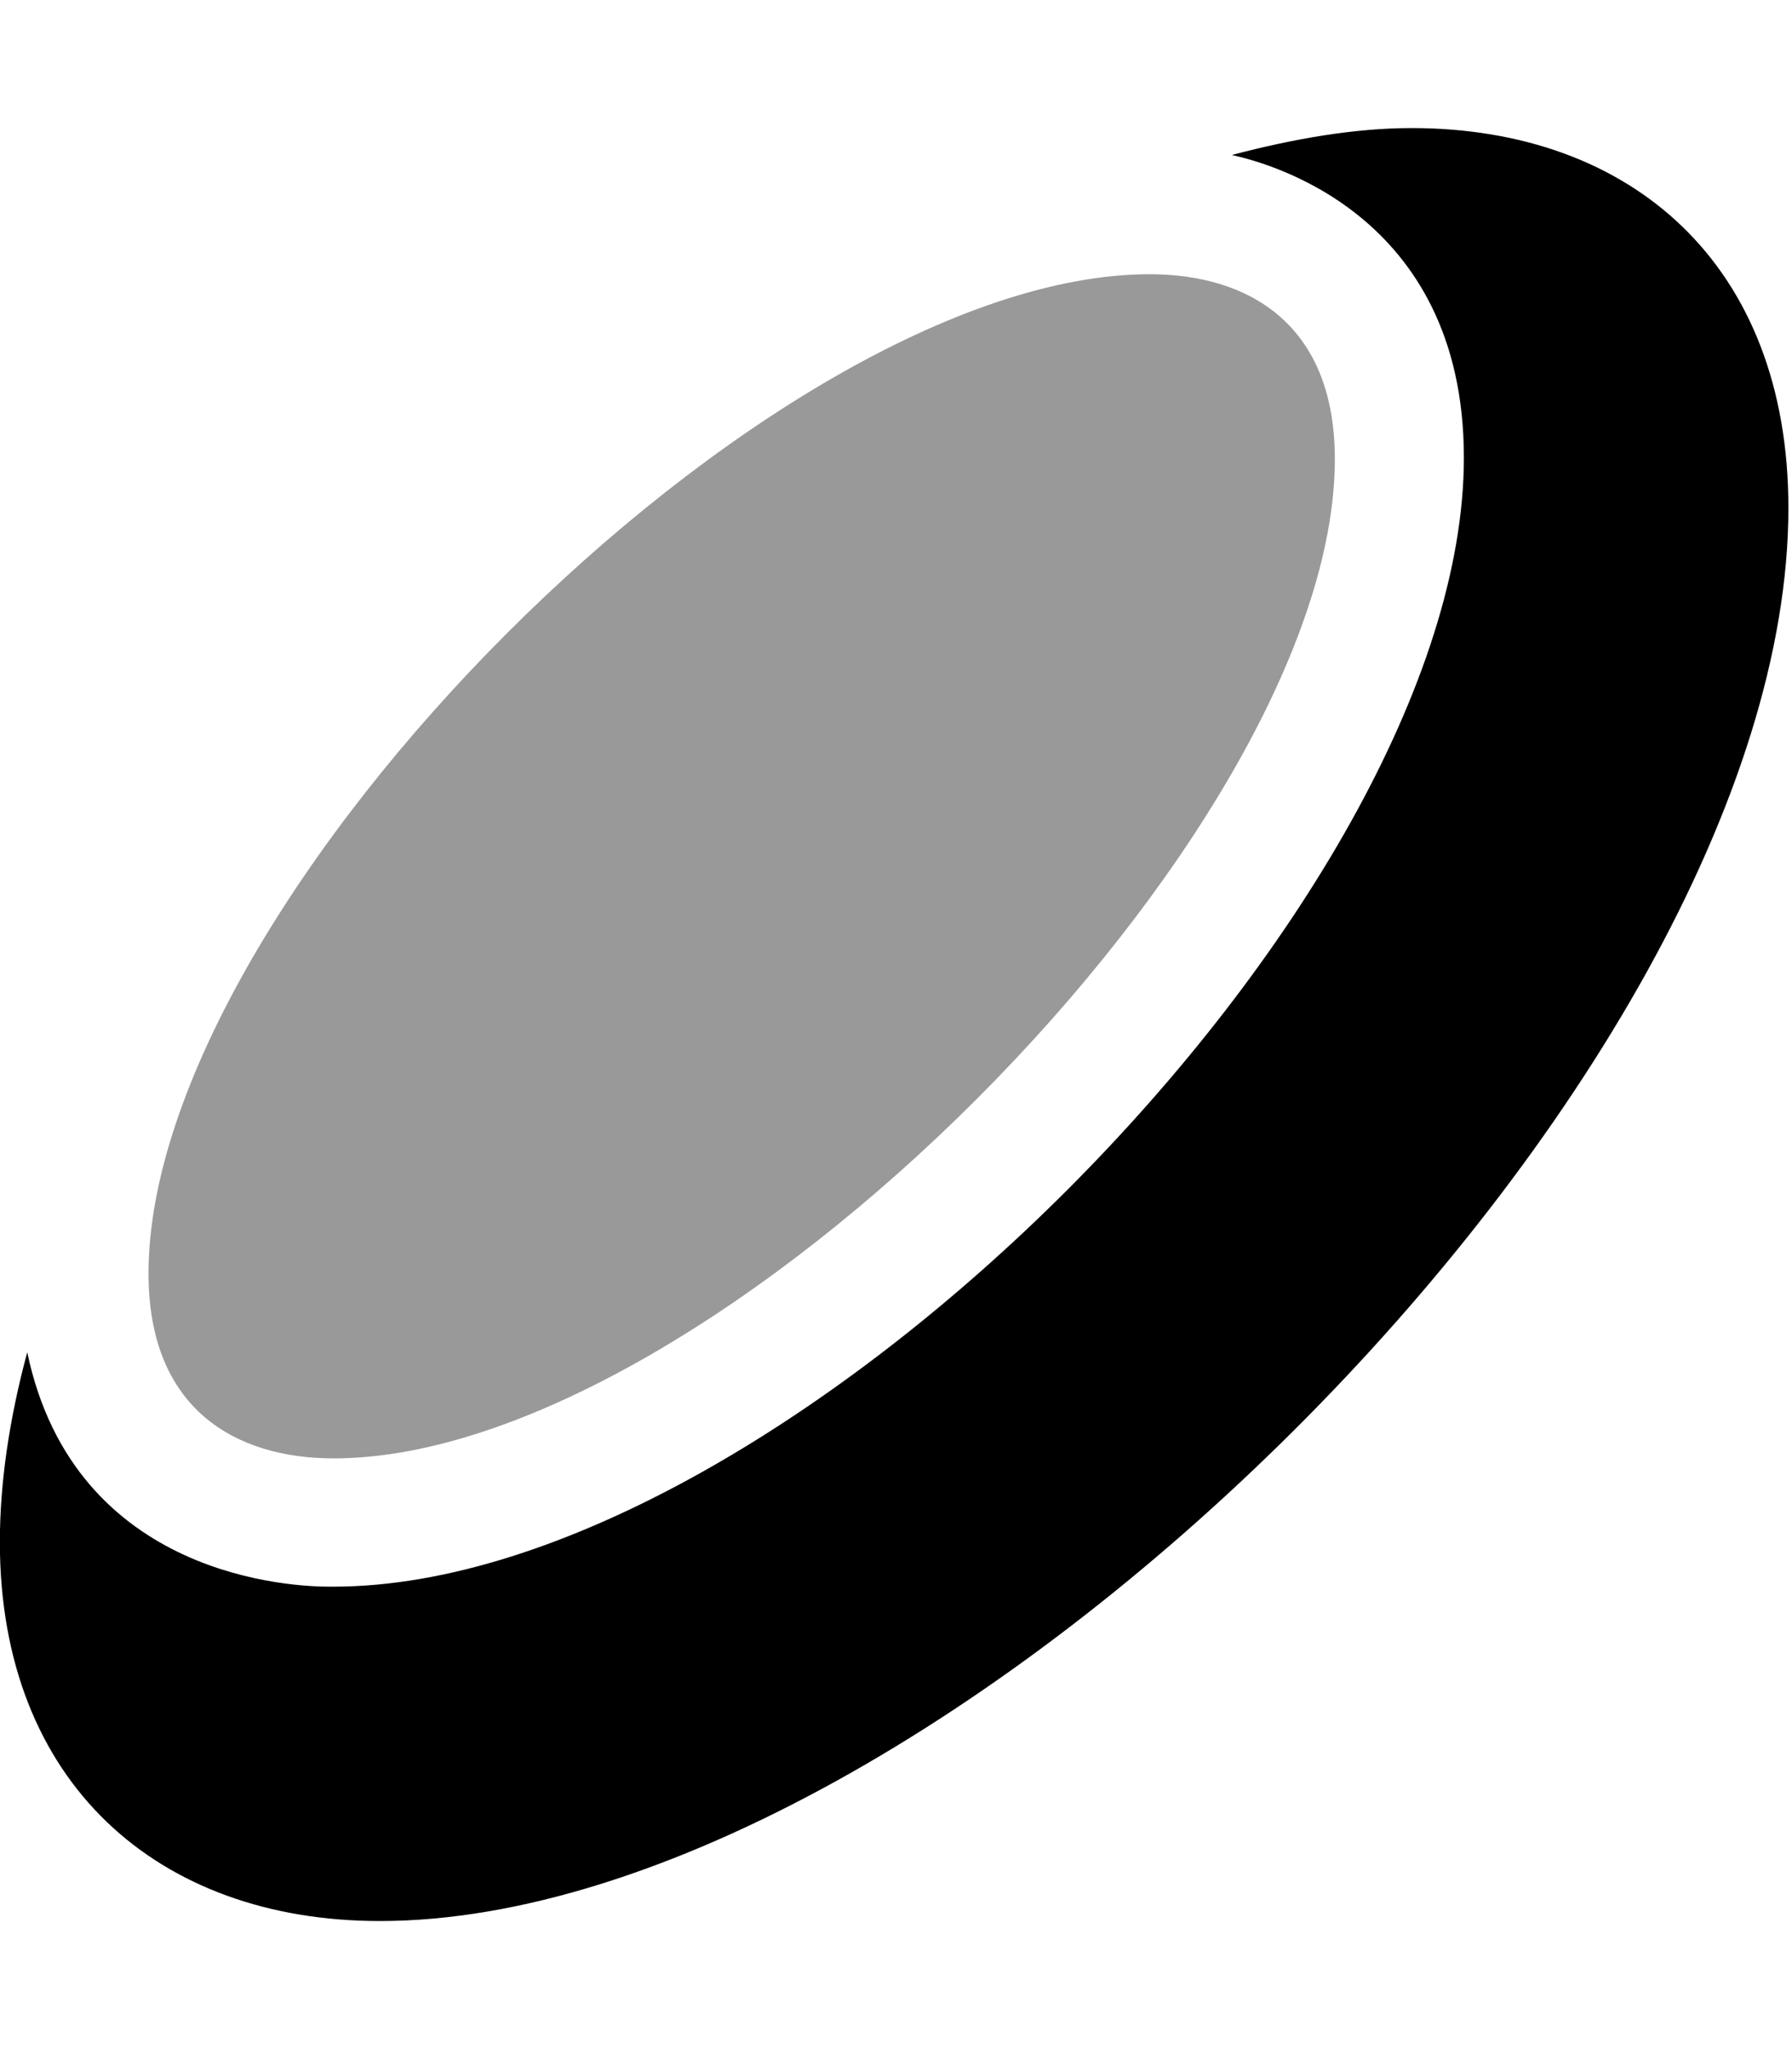
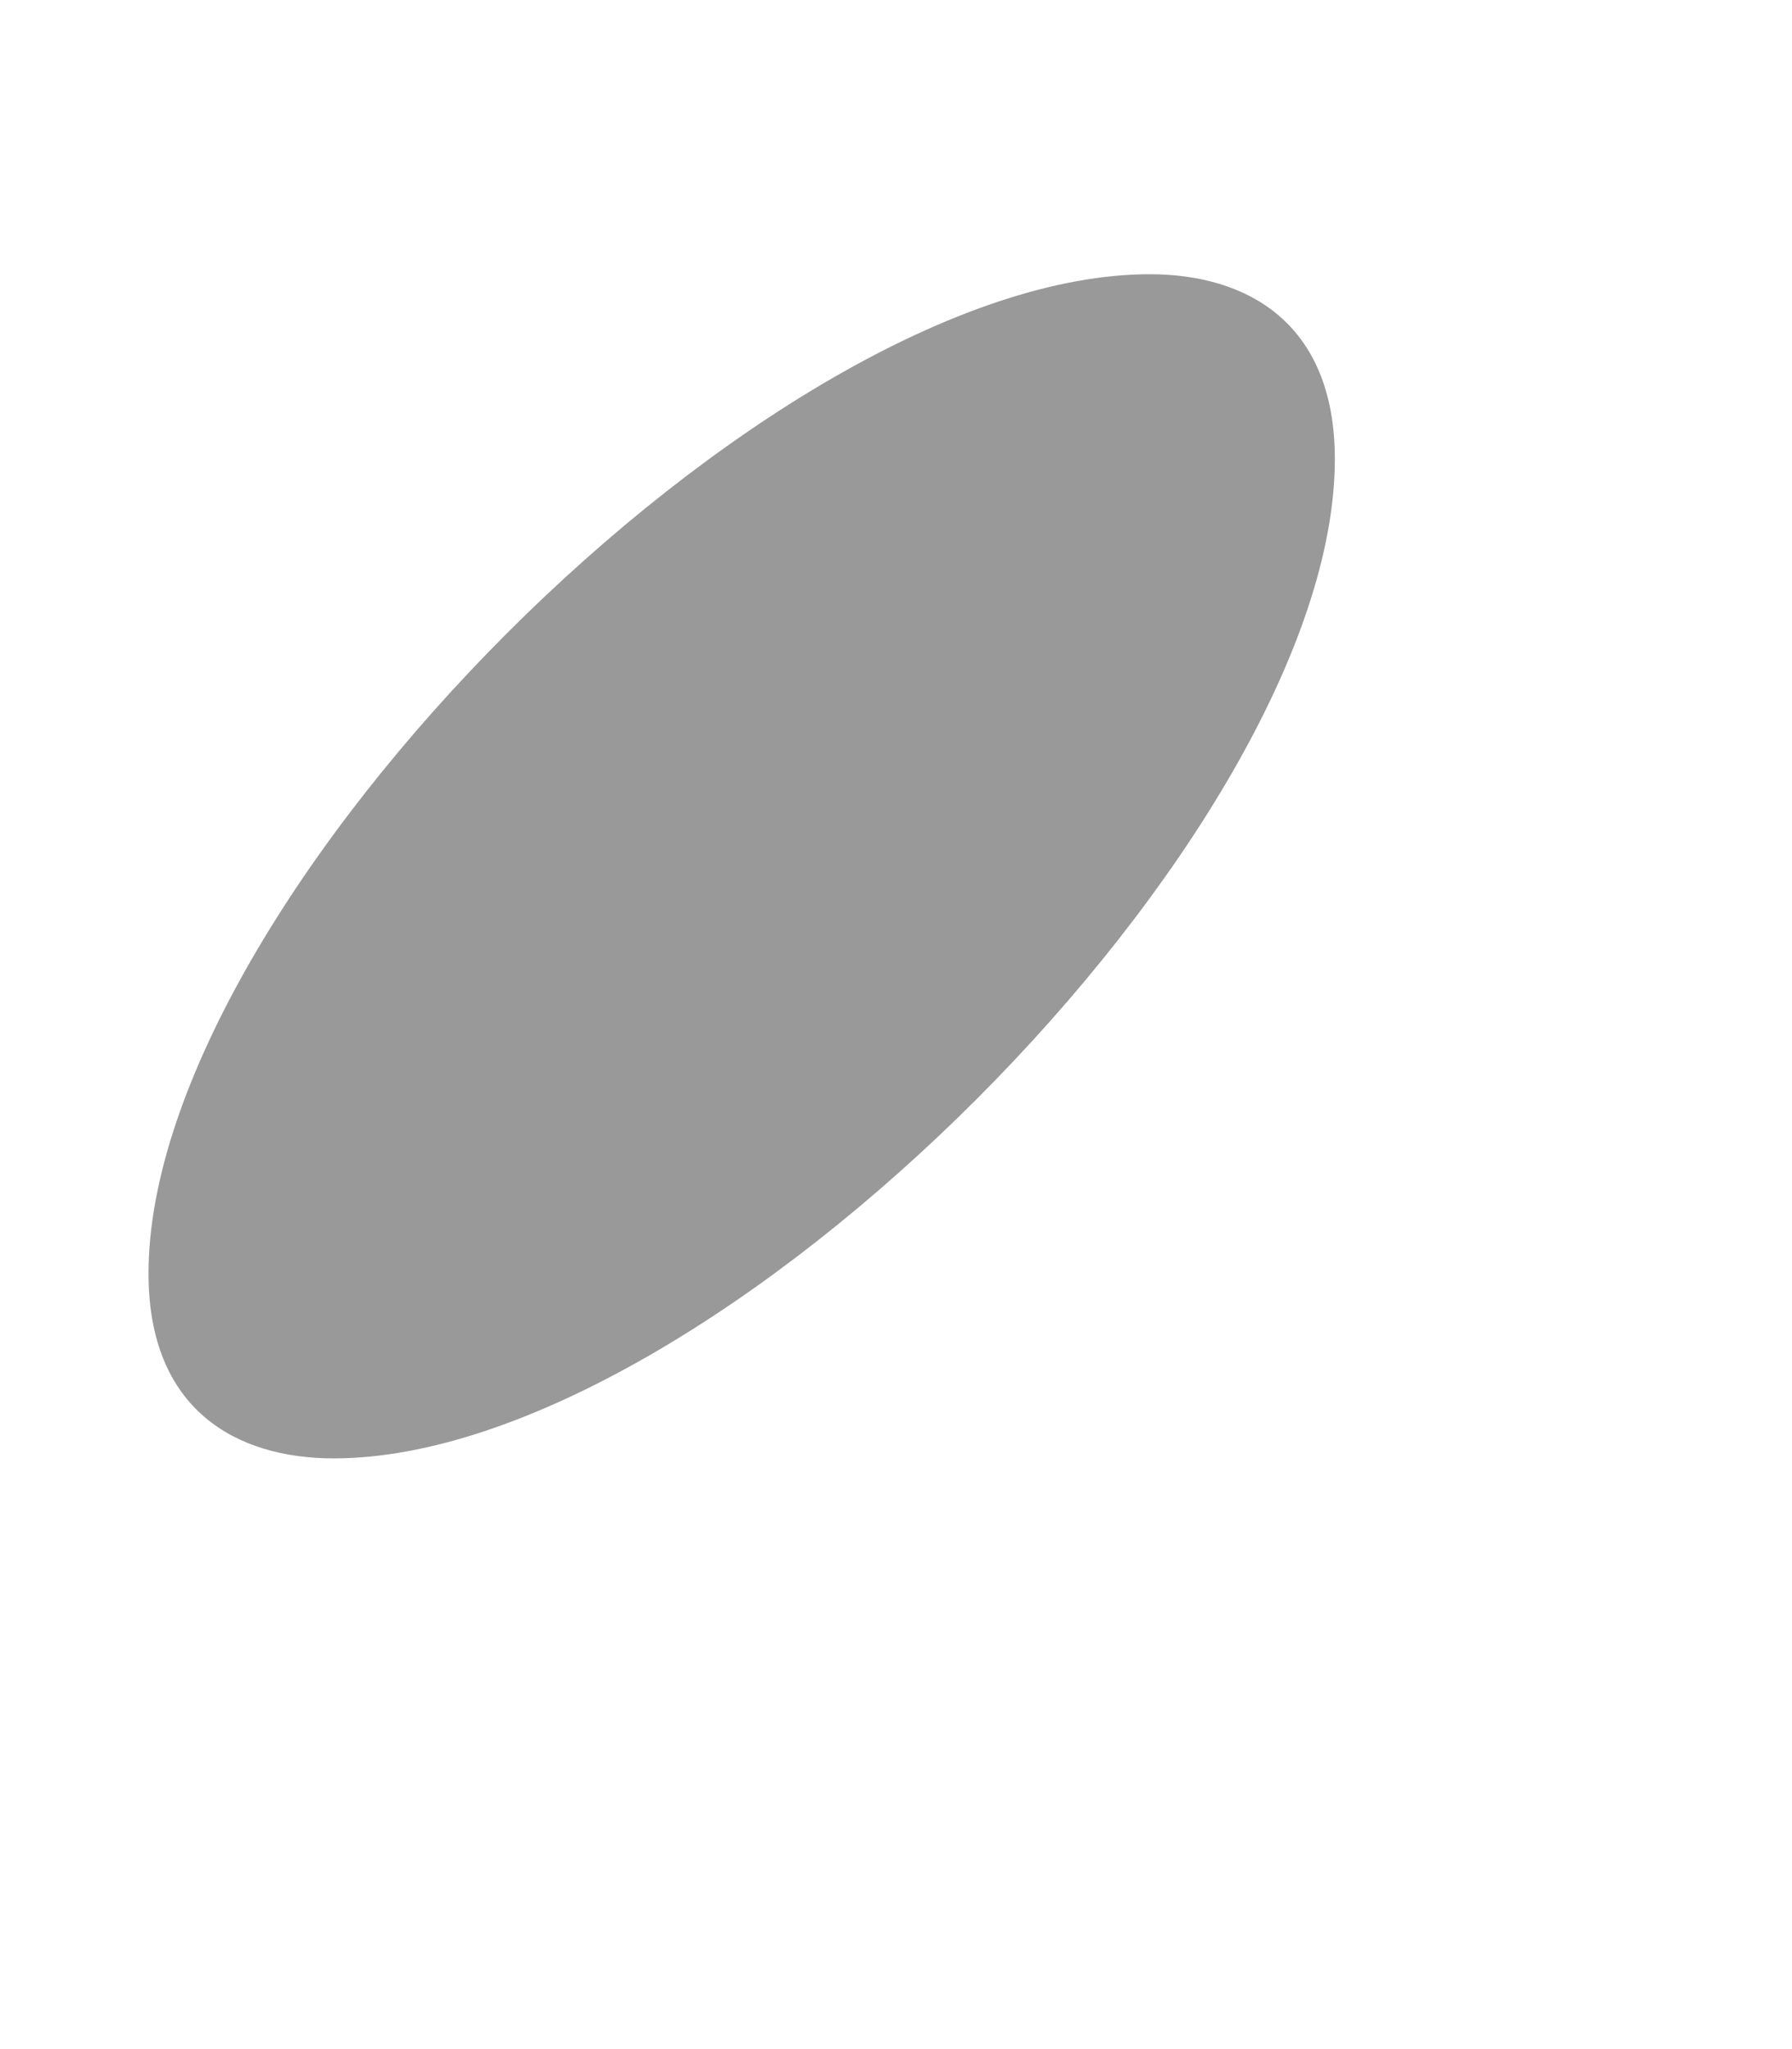
<svg xmlns="http://www.w3.org/2000/svg" viewBox="0 0 448 512">
  <defs>
    <style>.fa-secondary{opacity:.4}</style>
  </defs>
-   <path class="fa-primary" d="M447.1 126.9C447.1 66.23 408 32 352.9 32c-14 0-29.21 2.584-44.94 6.73c7.579 1.675 58.01 13.89 58.01 75.62c0 111.4-169.8 282.1-282.6 282.1c-.122 0-.452 .007-.969 .007c-8.227 0-63.66-1.682-75.59-58.57c-4.518 16.74-6.846 32.69-6.846 47.49C0 445.4 39.44 480 94.95 480C234.8 480 447.1 270.8 447.1 126.9z" />
  <path class="fa-secondary" d="M83.41 364.4c94.89 0 250.3-156.1 250.3-249.7c0-33.99-21.9-46.18-46.28-46.18c-94.89 0-250.3 156.1-250.3 249.7C37.13 352.2 59.01 364.4 83.41 364.4z" />
</svg>